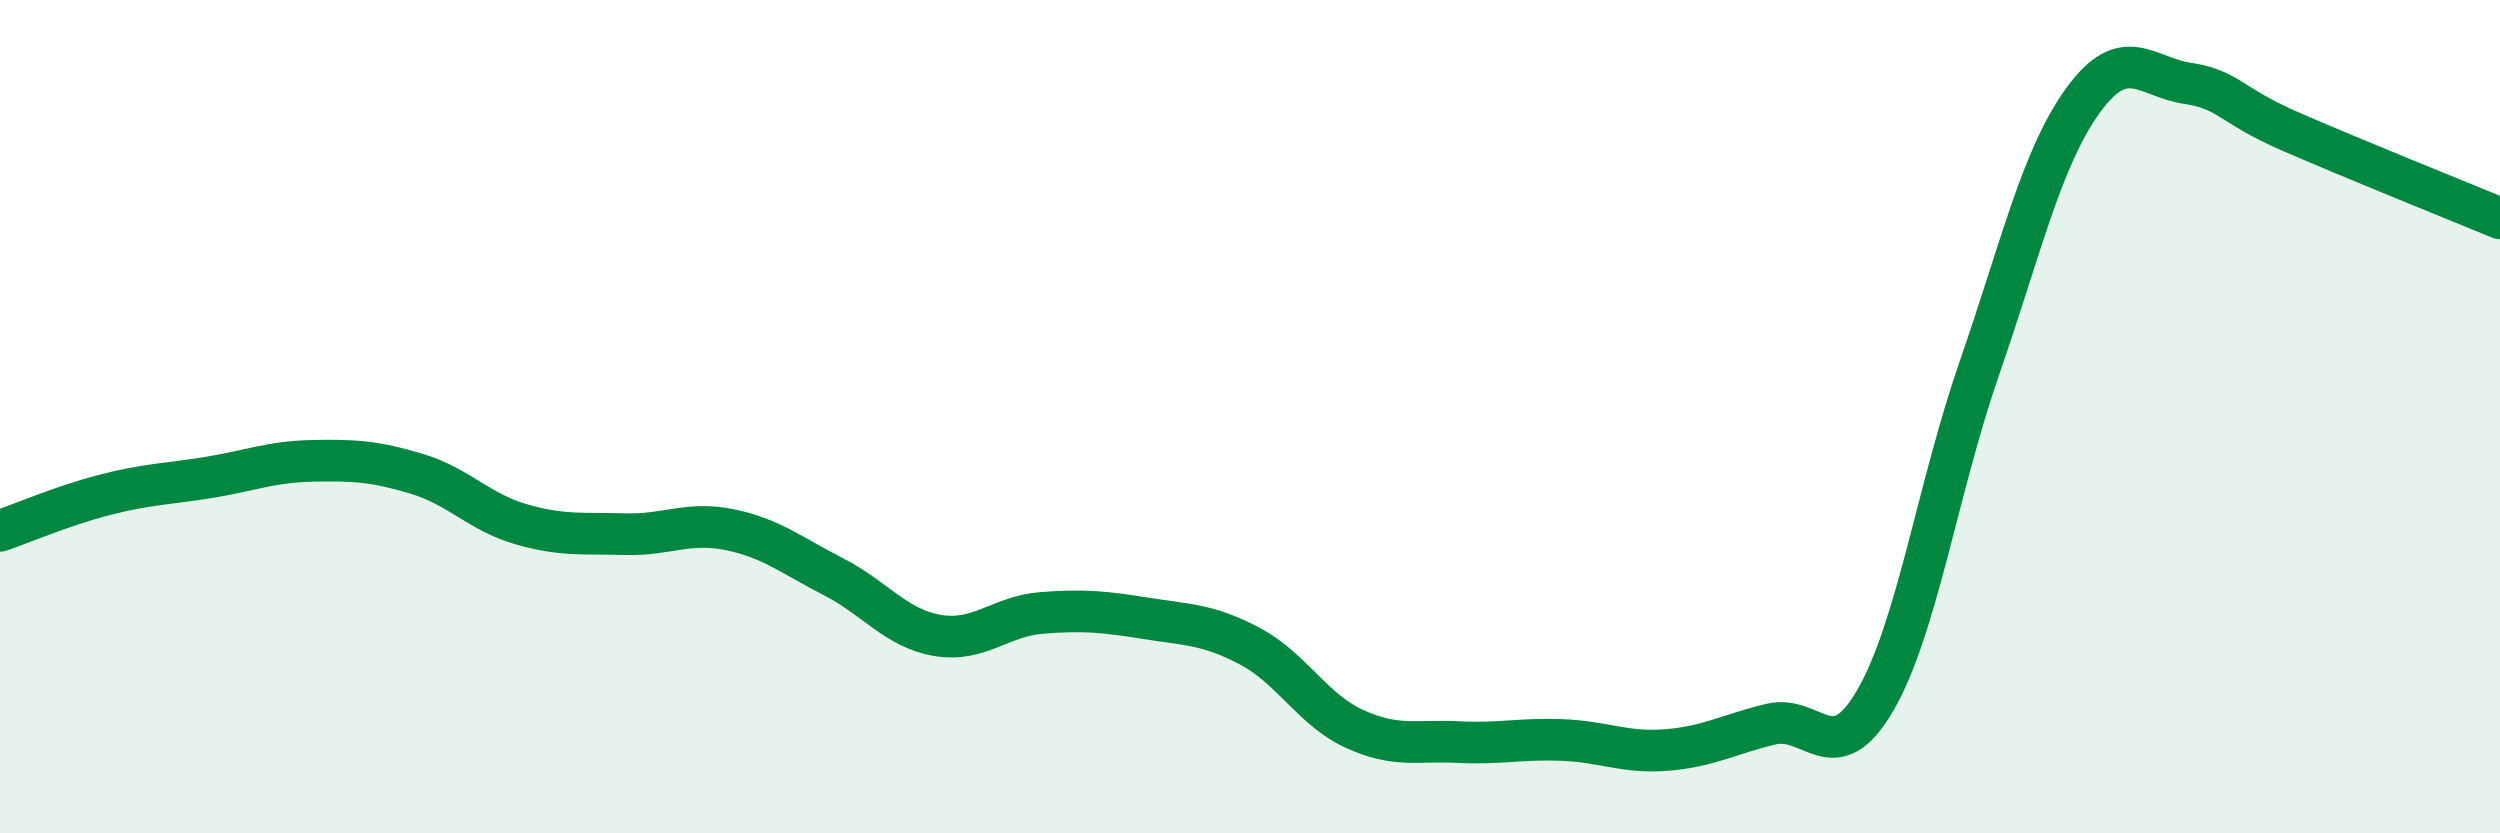
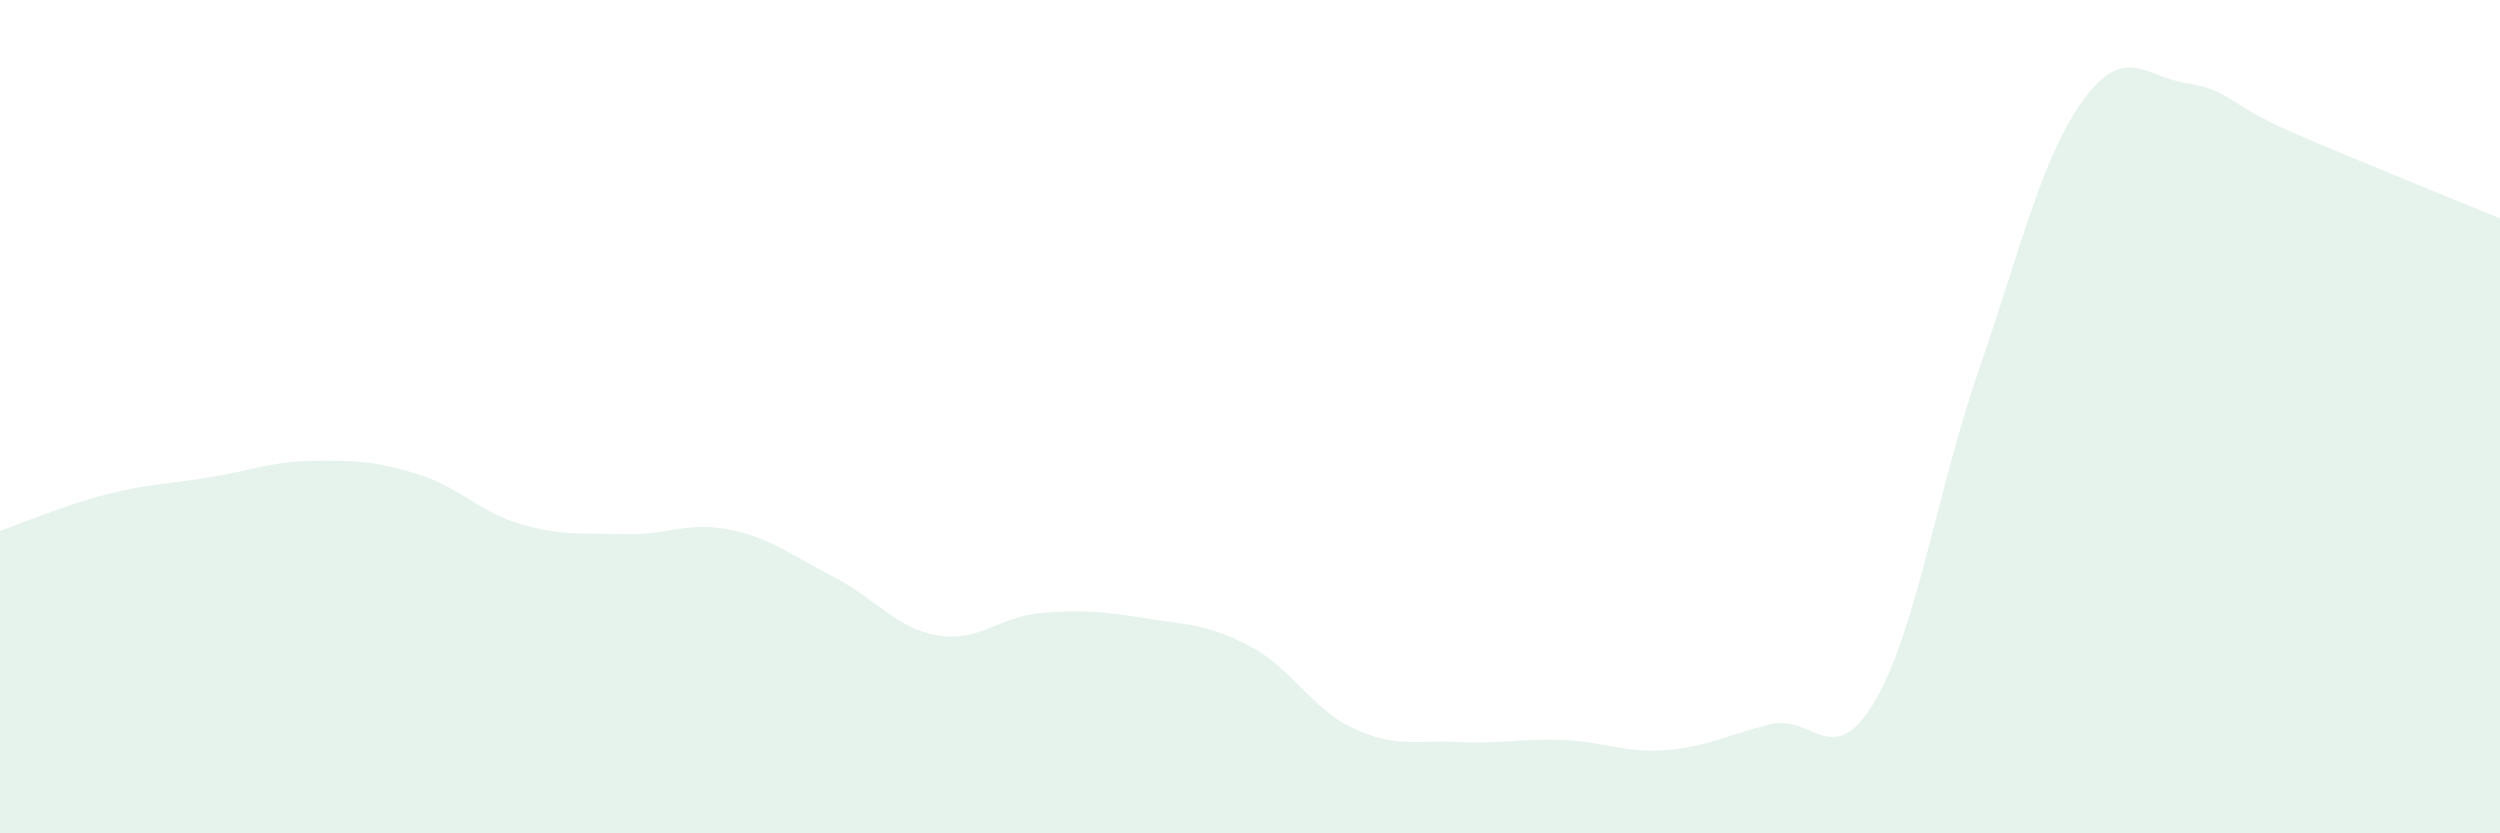
<svg xmlns="http://www.w3.org/2000/svg" width="60" height="20" viewBox="0 0 60 20">
  <path d="M 0,12.74 C 0.5,12.57 1.5,12.14 2.5,11.88 C 3.5,11.62 4,11.62 5,11.46 C 6,11.3 6.5,11.08 7.5,11.06 C 8.5,11.04 9,11.07 10,11.37 C 11,11.67 11.5,12.29 12.5,12.58 C 13.5,12.87 14,12.79 15,12.82 C 16,12.85 16.5,12.51 17.5,12.71 C 18.5,12.91 19,13.33 20,13.84 C 21,14.35 21.5,15.08 22.5,15.25 C 23.5,15.42 24,14.79 25,14.71 C 26,14.63 26.5,14.68 27.5,14.84 C 28.5,15 29,14.98 30,15.51 C 31,16.04 31.5,17.03 32.5,17.49 C 33.5,17.95 34,17.76 35,17.81 C 36,17.86 36.5,17.72 37.5,17.76 C 38.5,17.8 39,18.08 40,18 C 41,17.92 41.5,17.62 42.5,17.38 C 43.5,17.14 44,18.53 45,16.82 C 46,15.11 46.5,11.73 47.5,8.85 C 48.5,5.97 49,3.77 50,2.4 C 51,1.03 51.5,1.85 52.5,2 C 53.5,2.15 53.5,2.52 55,3.17 C 56.5,3.82 59,4.83 60,5.24L60 20L0 20Z" fill="#008740" opacity="0.1" stroke-linecap="round" stroke-linejoin="round" />
-   <path d="M 0,12.74 C 0.5,12.57 1.5,12.14 2.5,11.88 C 3.5,11.62 4,11.62 5,11.46 C 6,11.3 6.5,11.08 7.5,11.06 C 8.5,11.04 9,11.07 10,11.37 C 11,11.67 11.5,12.29 12.5,12.58 C 13.5,12.87 14,12.79 15,12.82 C 16,12.85 16.5,12.51 17.5,12.71 C 18.5,12.91 19,13.33 20,13.84 C 21,14.35 21.5,15.08 22.5,15.25 C 23.5,15.42 24,14.79 25,14.71 C 26,14.63 26.5,14.68 27.5,14.84 C 28.5,15 29,14.98 30,15.51 C 31,16.04 31.5,17.03 32.5,17.49 C 33.5,17.95 34,17.76 35,17.81 C 36,17.86 36.5,17.72 37.5,17.76 C 38.5,17.8 39,18.08 40,18 C 41,17.92 41.5,17.62 42.5,17.38 C 43.5,17.14 44,18.53 45,16.82 C 46,15.11 46.5,11.73 47.5,8.85 C 48.5,5.97 49,3.77 50,2.4 C 51,1.03 51.5,1.85 52.5,2 C 53.5,2.15 53.5,2.52 55,3.17 C 56.5,3.82 59,4.83 60,5.24" stroke="#008740" stroke-width="1" fill="none" stroke-linecap="round" stroke-linejoin="round" />
</svg>